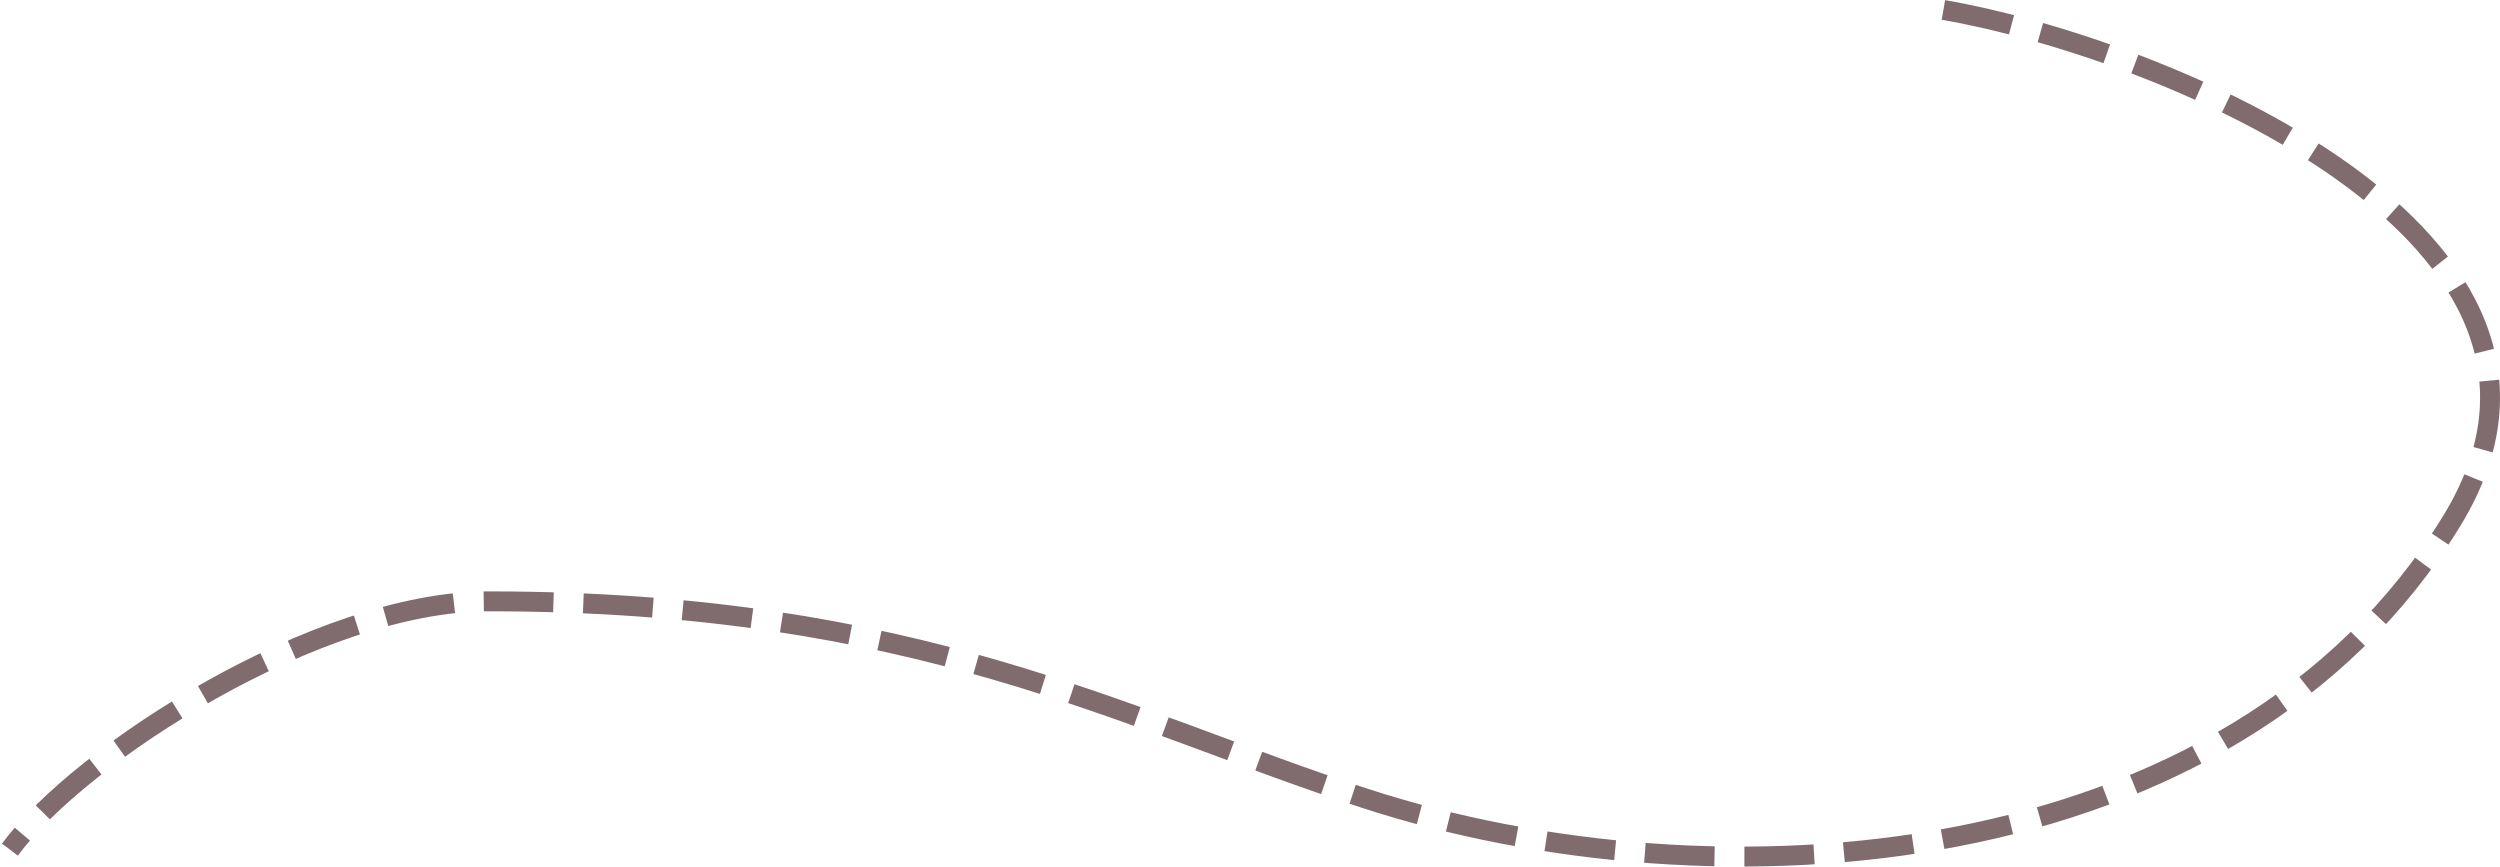
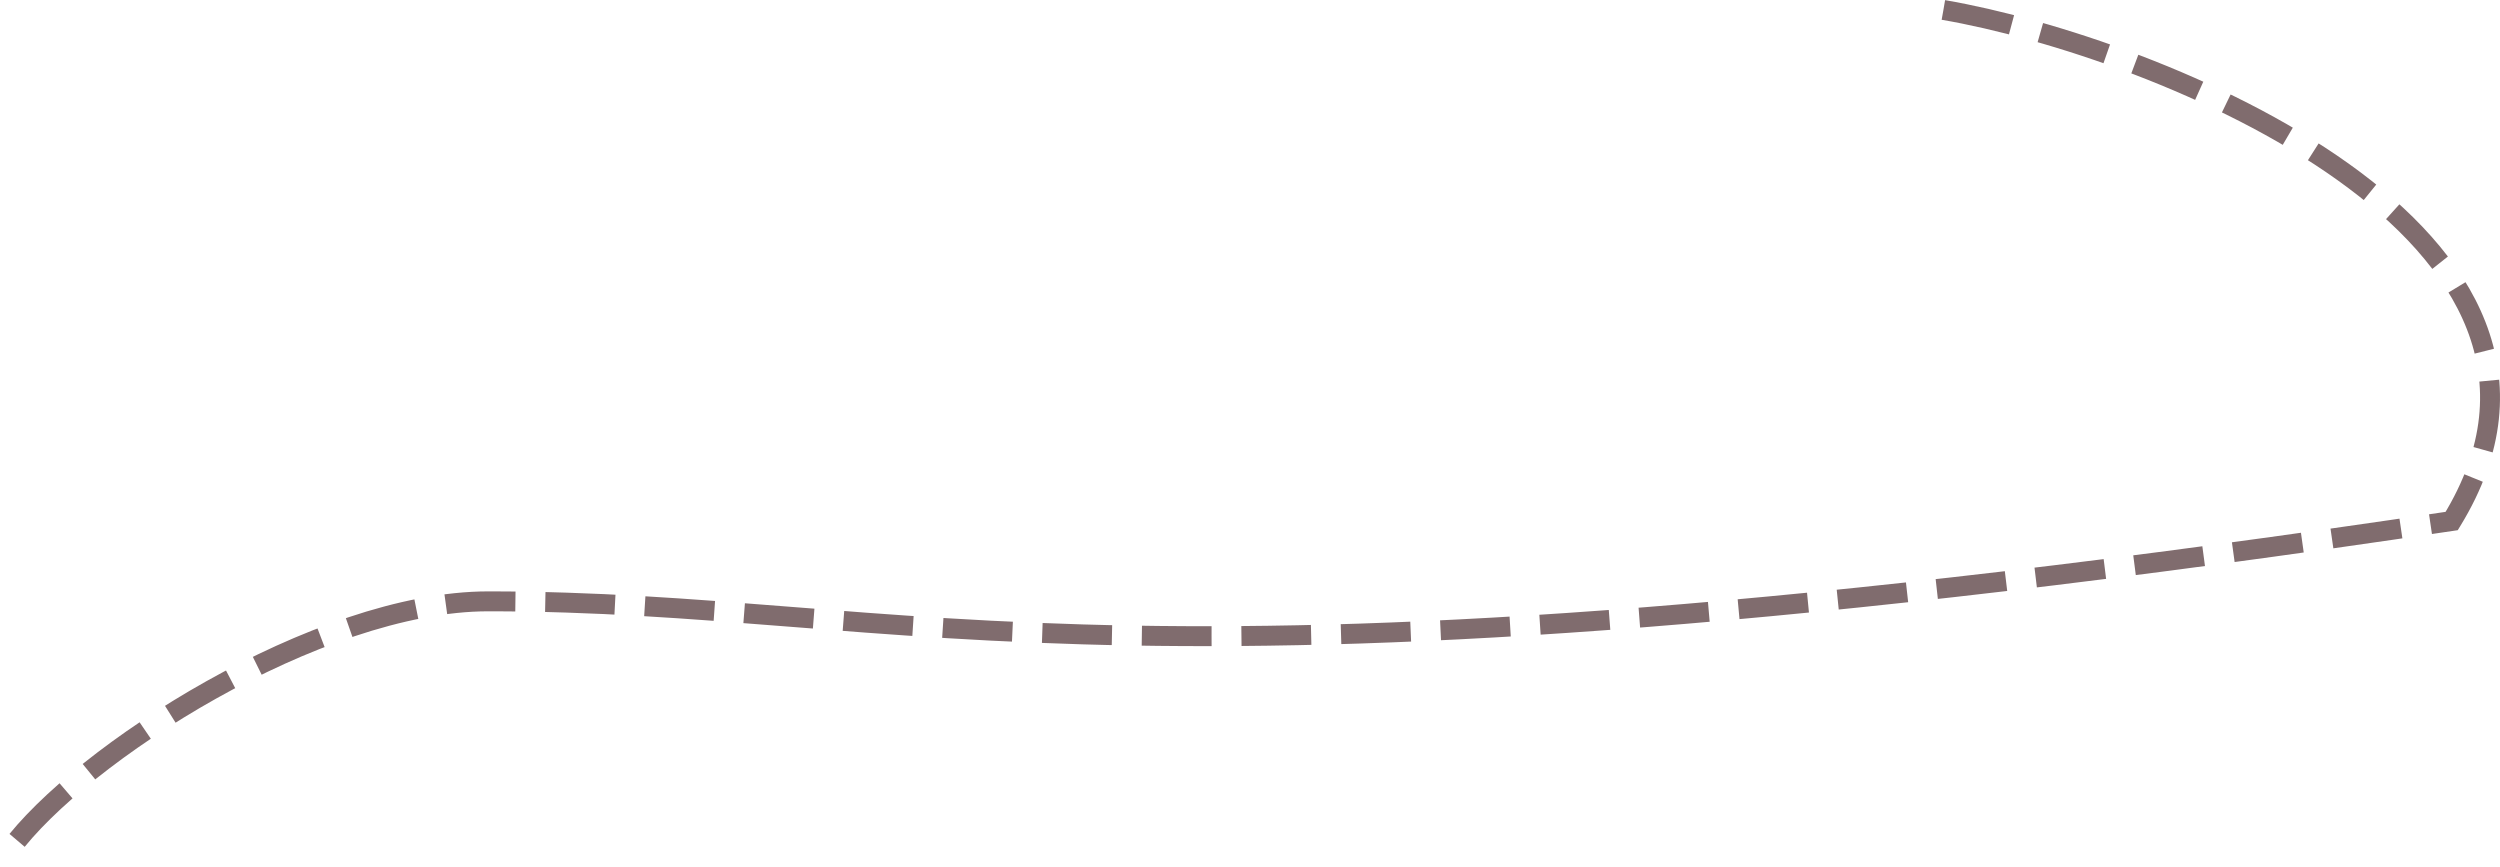
<svg xmlns="http://www.w3.org/2000/svg" width="251" height="87" viewBox="0 0 251 87" fill="none">
-   <path d="M195.118 1C216.464 4.665 263.76 23.577 246.149 52.311C224.136 88.229 172.104 91.569 137.083 80.166C112.684 72.222 92.055 60.375 49.029 60.375C31.898 60.375 8.004 75.768 1 85.297" stroke="#806C6E" stroke-width="2" stroke-dasharray="7 3" />
+   <path d="M195.118 1C216.464 4.665 263.76 23.577 246.149 52.311C112.684 72.222 92.055 60.375 49.029 60.375C31.898 60.375 8.004 75.768 1 85.297" stroke="#806C6E" stroke-width="2" stroke-dasharray="7 3" />
</svg>